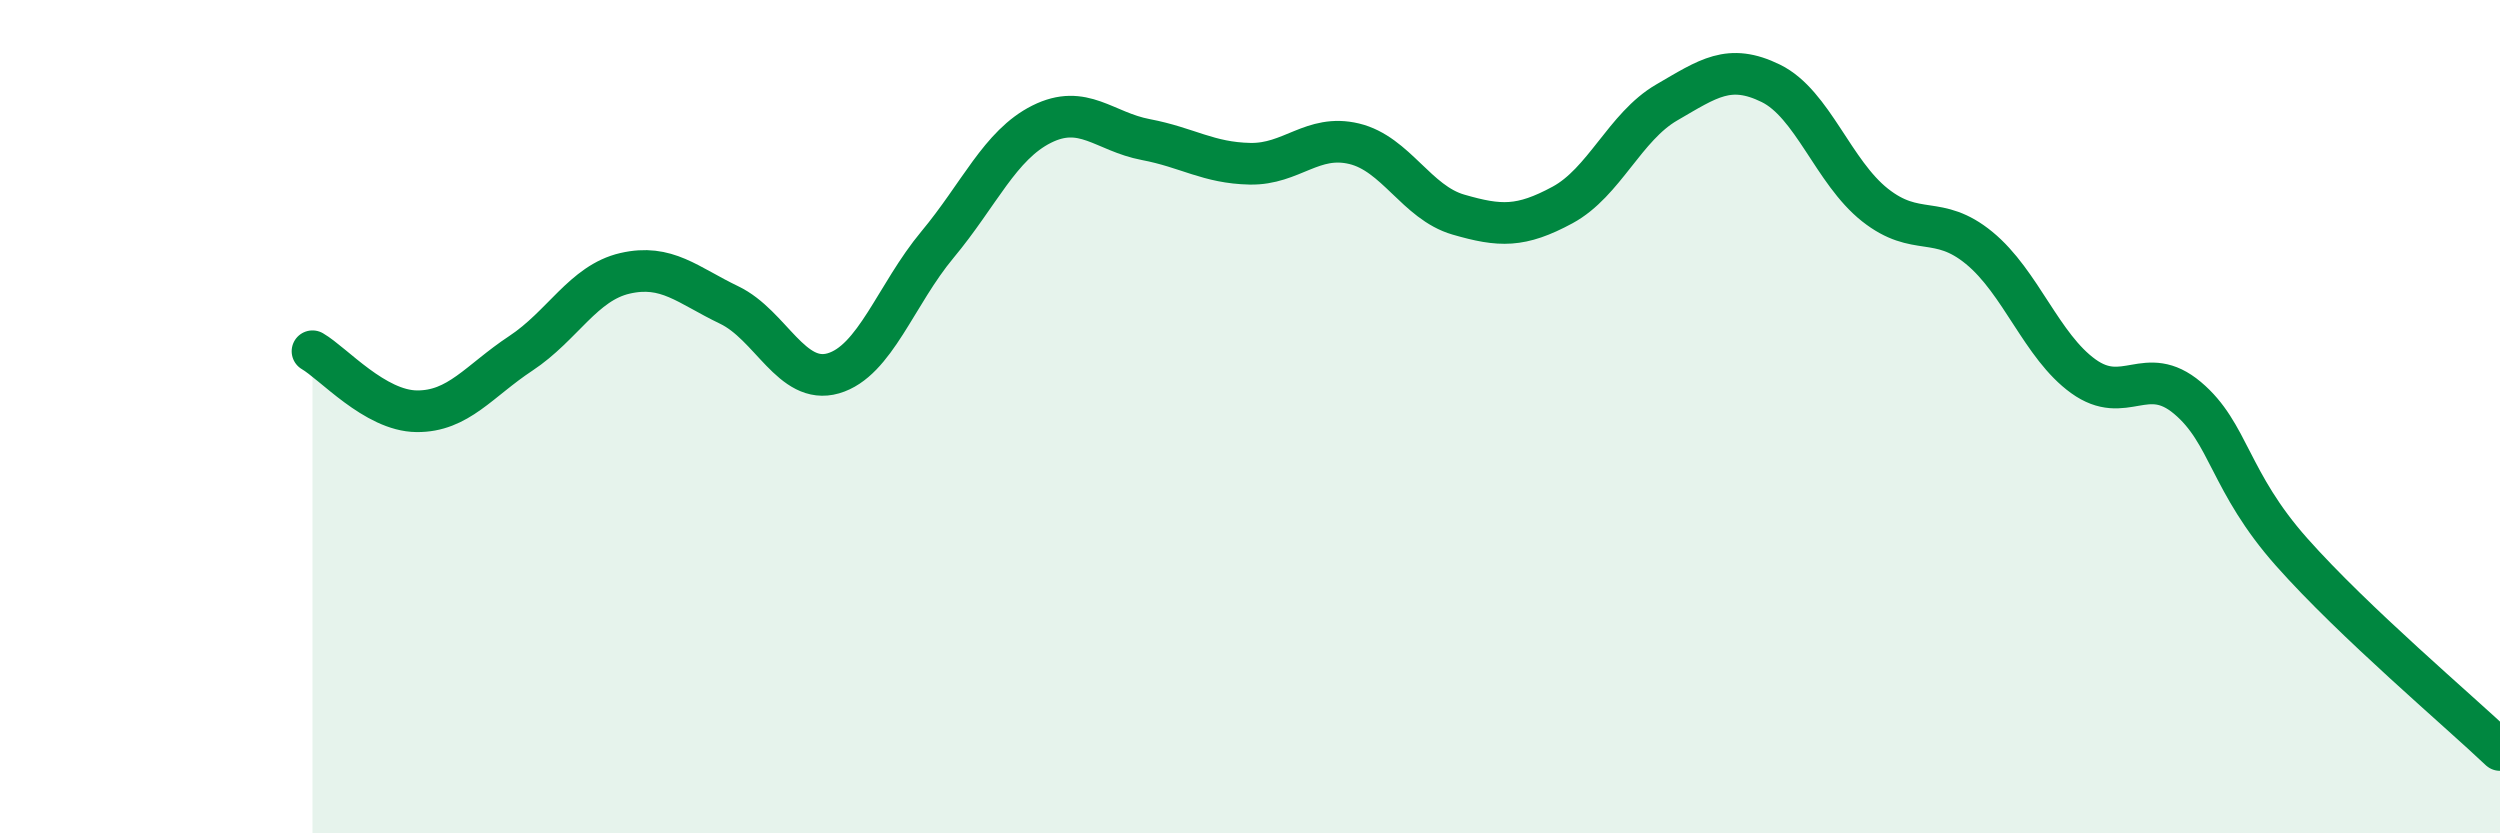
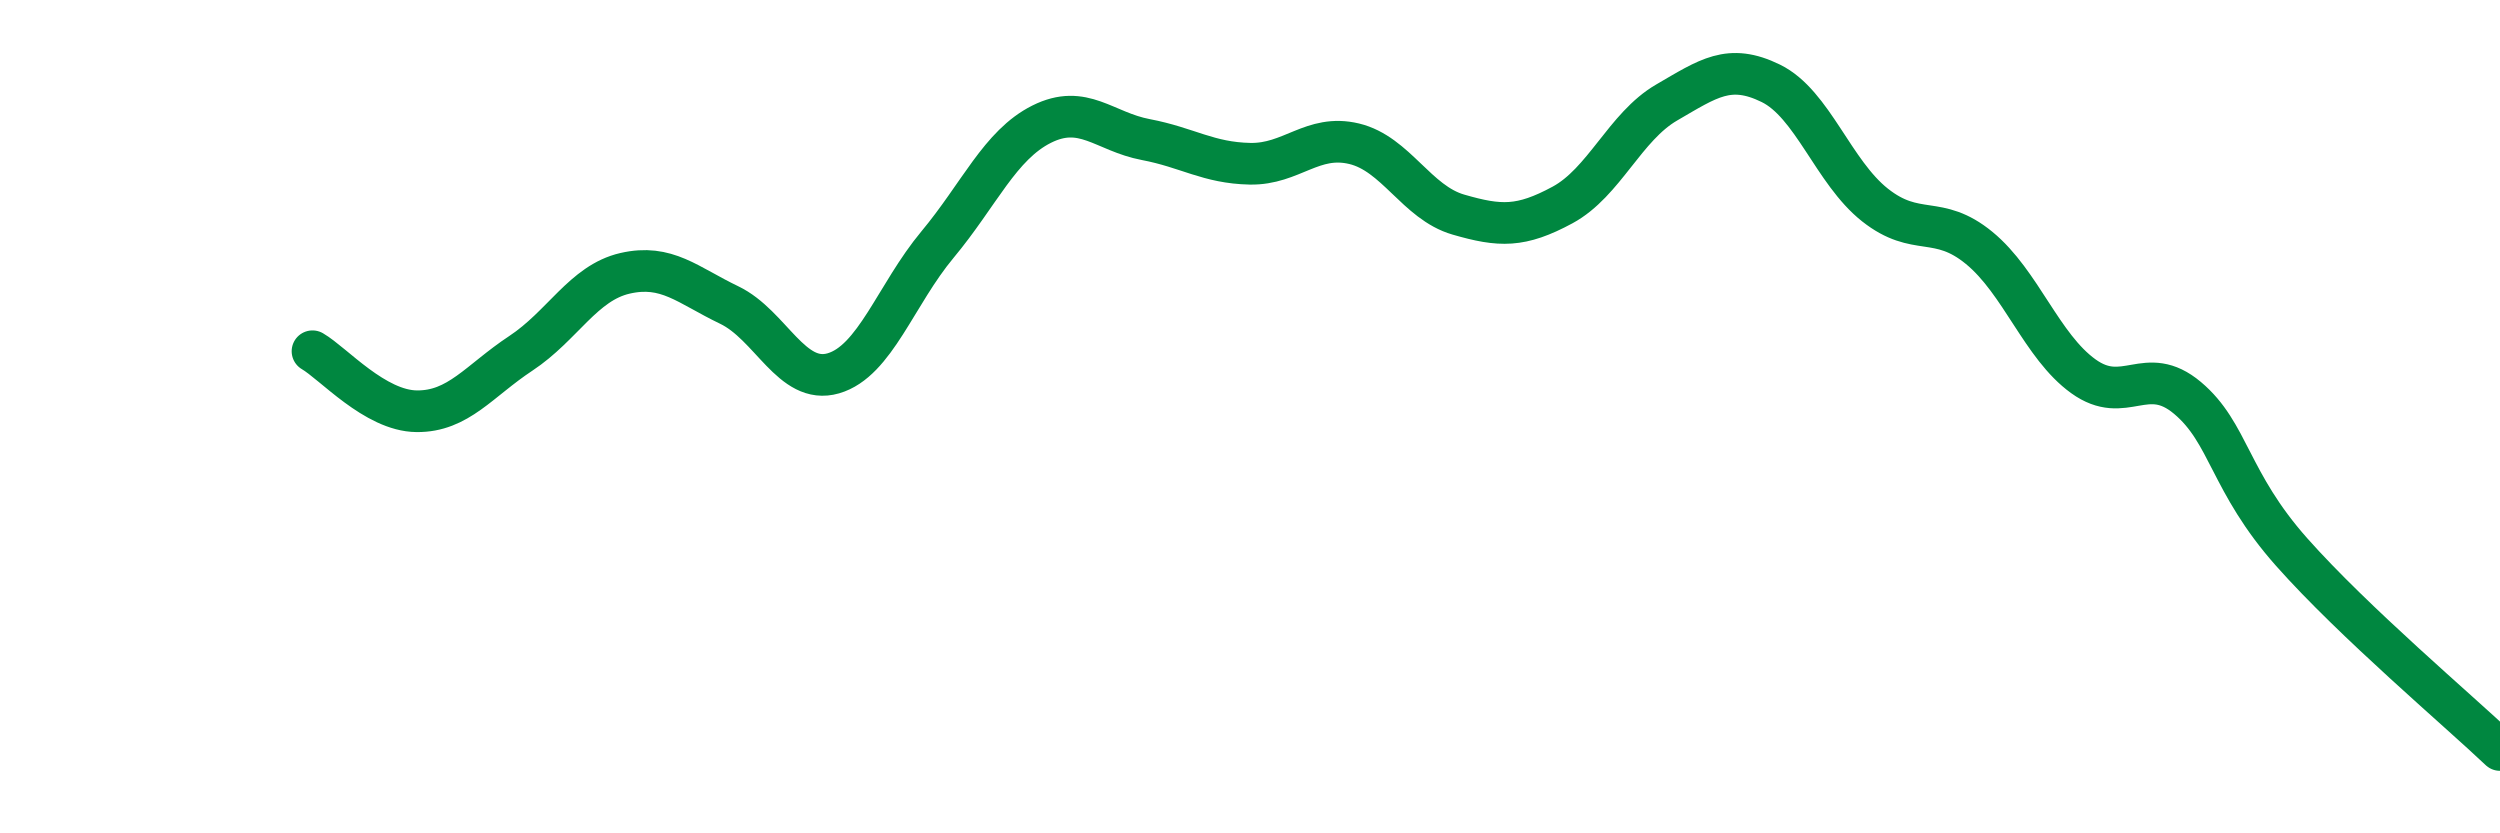
<svg xmlns="http://www.w3.org/2000/svg" width="60" height="20" viewBox="0 0 60 20">
-   <path d="M 7.5,8.43 C 8,8.72 9,9.86 10,9.87 C 11,9.88 11.5,9.14 12.5,8.48 C 13.5,7.82 14,6.79 15,6.56 C 16,6.33 16.5,6.84 17.5,7.32 C 18.5,7.8 19,9.25 20,8.96 C 21,8.67 21.5,7.07 22.5,5.87 C 23.5,4.67 24,3.48 25,2.98 C 26,2.48 26.5,3.16 27.5,3.35 C 28.5,3.54 29,3.91 30,3.93 C 31,3.95 31.5,3.21 32.5,3.45 C 33.5,3.69 34,4.86 35,5.15 C 36,5.44 36.5,5.46 37.5,4.92 C 38.5,4.38 39,3.04 40,2.46 C 41,1.88 41.5,1.51 42.5,2 C 43.5,2.49 44,4.13 45,4.92 C 46,5.71 46.5,5.13 47.5,5.95 C 48.5,6.77 49,8.31 50,9.03 C 51,9.75 51.5,8.71 52.5,9.55 C 53.5,10.39 53.5,11.56 55,13.25 C 56.5,14.94 59,17.05 60,18L60 20L7.5 20Z" fill="#008740" opacity="0.1" stroke-linecap="round" stroke-linejoin="round" />
  <path d="M 7.5,8.43 C 8,8.72 9,9.86 10,9.87 C 11,9.88 11.5,9.14 12.5,8.48 C 13.5,7.82 14,6.79 15,6.56 C 16,6.33 16.5,6.84 17.5,7.32 C 18.5,7.8 19,9.25 20,8.96 C 21,8.67 21.5,7.07 22.5,5.87 C 23.5,4.67 24,3.48 25,2.98 C 26,2.48 26.5,3.16 27.5,3.35 C 28.5,3.54 29,3.91 30,3.93 C 31,3.95 31.5,3.21 32.5,3.45 C 33.5,3.69 34,4.86 35,5.15 C 36,5.44 36.5,5.46 37.5,4.92 C 38.5,4.38 39,3.04 40,2.46 C 41,1.88 41.5,1.51 42.5,2 C 43.5,2.49 44,4.13 45,4.92 C 46,5.71 46.5,5.13 47.5,5.95 C 48.5,6.77 49,8.31 50,9.03 C 51,9.75 51.5,8.71 52.5,9.55 C 53.5,10.39 53.5,11.56 55,13.25 C 56.5,14.94 59,17.05 60,18" stroke="#008740" stroke-width="1" fill="none" stroke-linecap="round" stroke-linejoin="round" />
</svg>